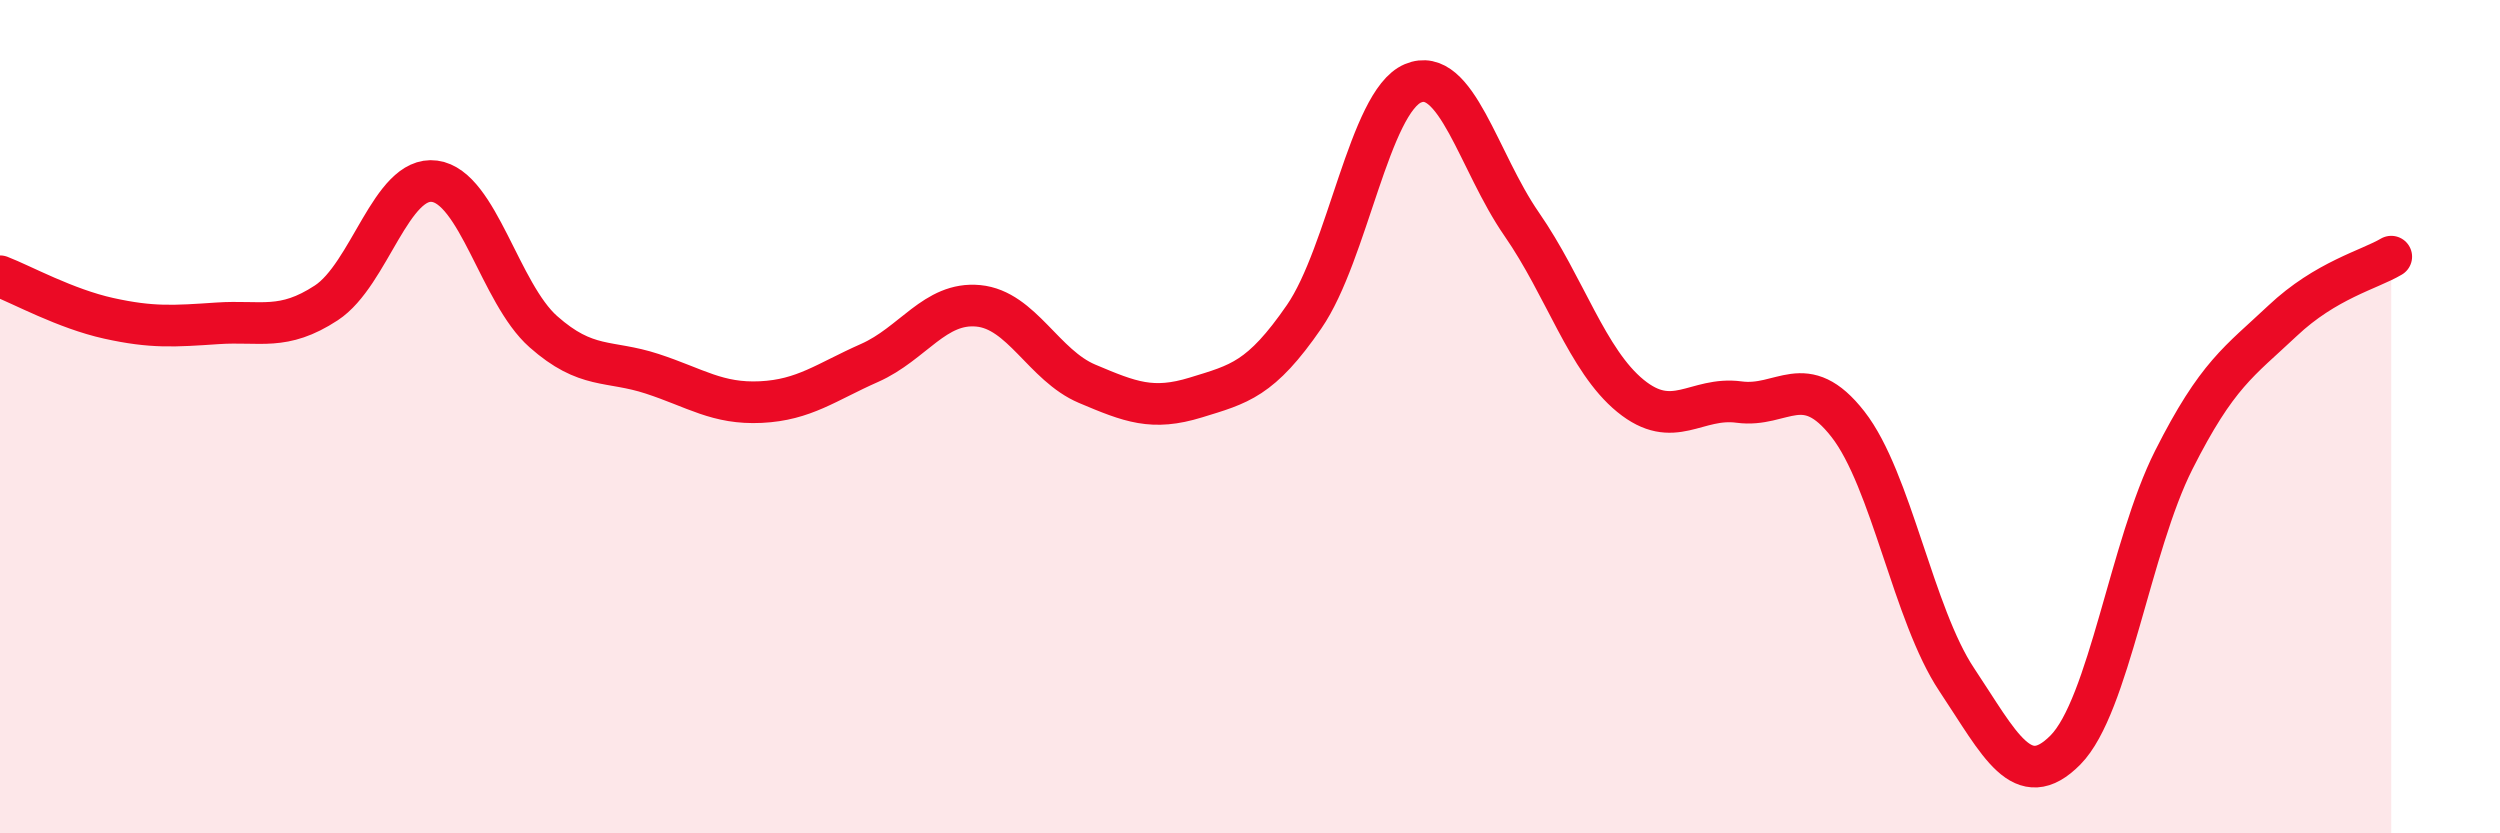
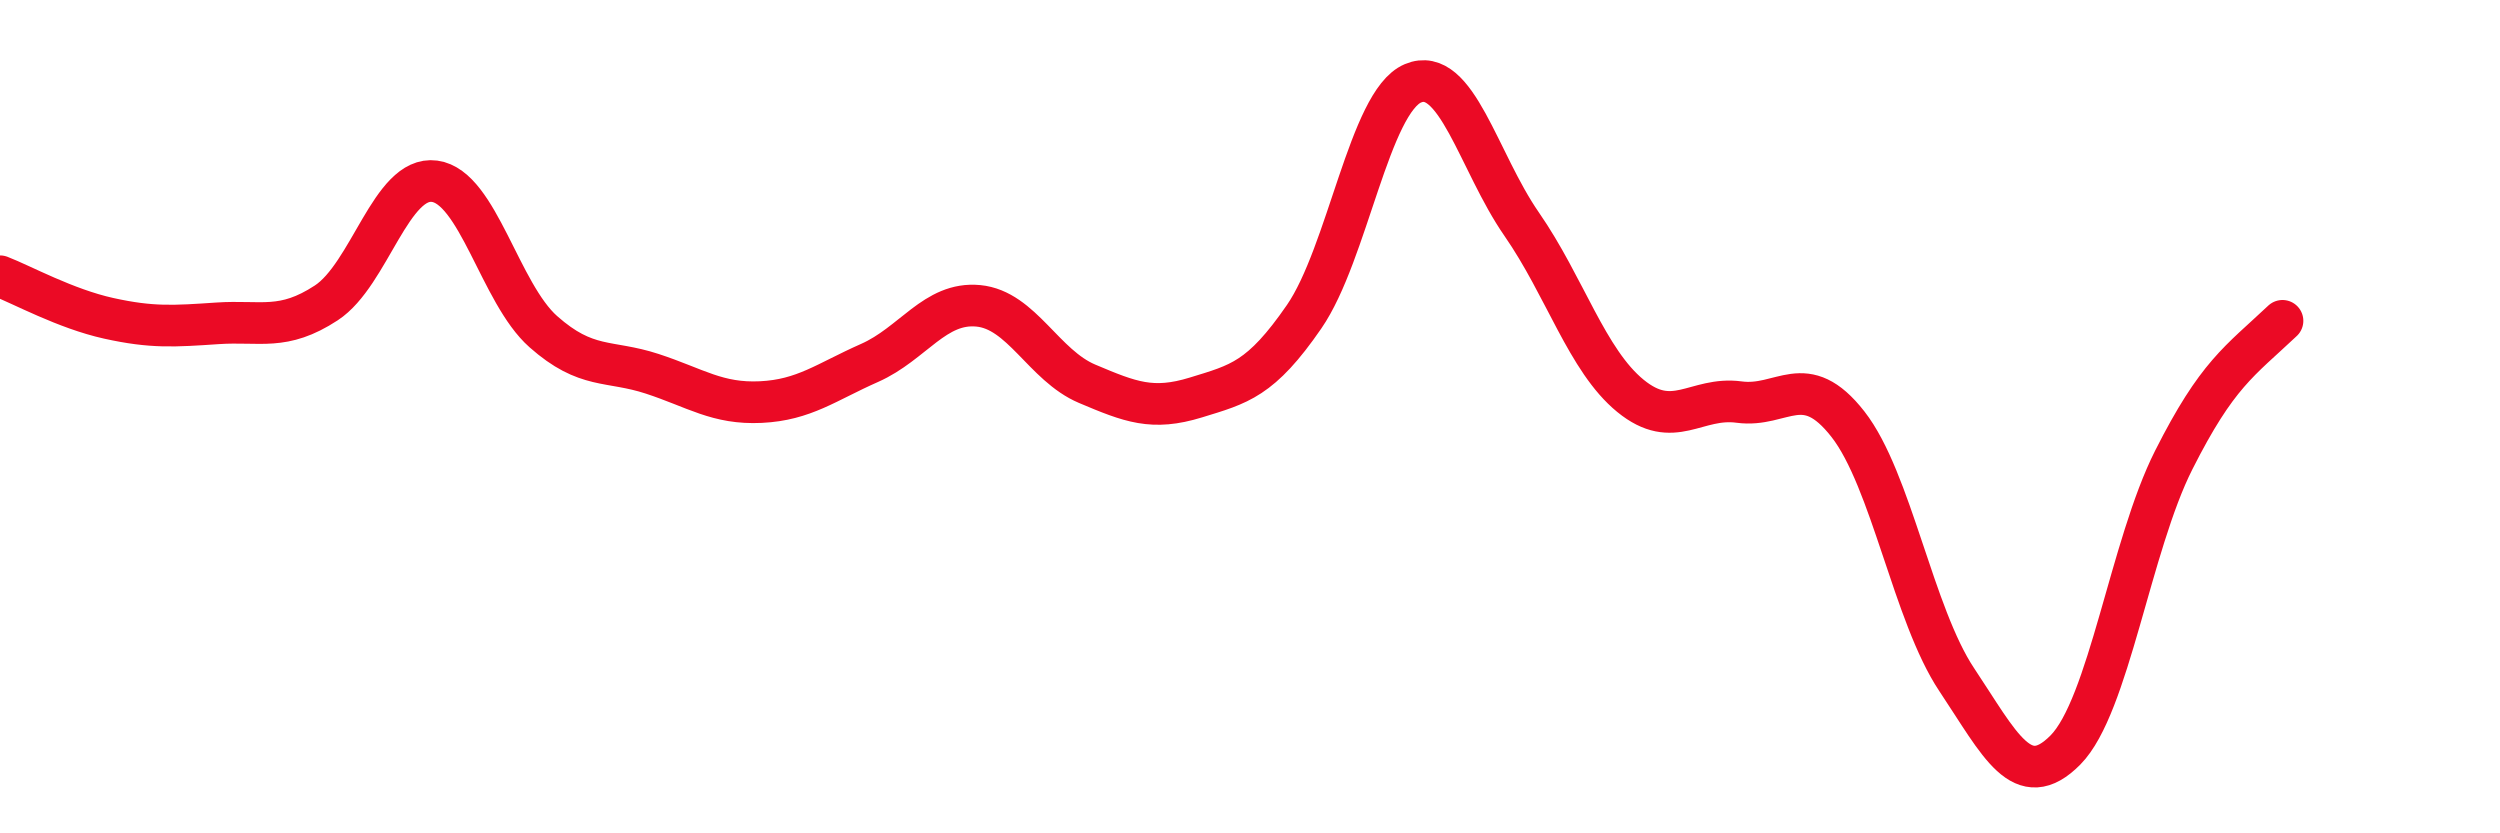
<svg xmlns="http://www.w3.org/2000/svg" width="60" height="20" viewBox="0 0 60 20">
-   <path d="M 0,6.63 C 0.52,6.83 1.57,7.41 2.61,7.64 C 3.65,7.87 4.18,7.83 5.22,7.76 C 6.26,7.69 6.79,7.95 7.83,7.27 C 8.87,6.59 9.39,4.21 10.43,4.35 C 11.47,4.49 12,7.04 13.04,7.96 C 14.08,8.88 14.61,8.63 15.65,8.97 C 16.69,9.31 17.22,9.7 18.26,9.65 C 19.3,9.6 19.83,9.17 20.87,8.71 C 21.91,8.25 22.44,7.24 23.48,7.34 C 24.52,7.44 25.05,8.77 26.09,9.21 C 27.13,9.65 27.66,9.86 28.7,9.54 C 29.74,9.22 30.26,9.11 31.3,7.6 C 32.34,6.09 32.87,2.44 33.91,2 C 34.95,1.56 35.48,3.88 36.52,5.38 C 37.56,6.88 38.09,8.65 39.13,9.5 C 40.17,10.35 40.7,9.51 41.74,9.65 C 42.78,9.79 43.31,8.85 44.35,10.18 C 45.39,11.51 45.92,14.75 46.96,16.31 C 48,17.87 48.53,19.05 49.57,18 C 50.61,16.95 51.13,13.1 52.17,11.04 C 53.21,8.98 53.74,8.68 54.78,7.7 C 55.82,6.72 56.87,6.47 57.39,6.16L57.39 20L0 20Z" fill="#EB0A25" opacity="0.1" stroke-linecap="round" stroke-linejoin="round" />
-   <path d="M 0,6.63 C 0.52,6.83 1.57,7.41 2.61,7.64 C 3.65,7.87 4.18,7.83 5.22,7.76 C 6.26,7.69 6.79,7.95 7.83,7.27 C 8.87,6.59 9.39,4.21 10.43,4.35 C 11.47,4.49 12,7.04 13.04,7.96 C 14.08,8.88 14.61,8.63 15.65,8.97 C 16.69,9.31 17.22,9.7 18.26,9.65 C 19.3,9.6 19.83,9.17 20.87,8.71 C 21.91,8.25 22.44,7.24 23.48,7.34 C 24.52,7.44 25.05,8.77 26.09,9.21 C 27.13,9.65 27.66,9.86 28.7,9.54 C 29.74,9.22 30.26,9.11 31.3,7.6 C 32.34,6.09 32.87,2.44 33.91,2 C 34.95,1.56 35.48,3.88 36.52,5.38 C 37.56,6.88 38.09,8.65 39.13,9.5 C 40.17,10.35 40.7,9.51 41.74,9.65 C 42.78,9.79 43.31,8.85 44.35,10.18 C 45.39,11.51 45.92,14.75 46.96,16.31 C 48,17.87 48.53,19.05 49.57,18 C 50.61,16.95 51.13,13.1 52.17,11.04 C 53.21,8.98 53.74,8.68 54.78,7.7 C 55.82,6.72 56.87,6.47 57.39,6.16" stroke="#EB0A25" stroke-width="1" fill="none" stroke-linecap="round" stroke-linejoin="round" />
+   <path d="M 0,6.63 C 0.52,6.83 1.57,7.41 2.61,7.64 C 3.65,7.87 4.18,7.83 5.22,7.76 C 6.26,7.69 6.79,7.95 7.83,7.27 C 8.87,6.59 9.39,4.21 10.43,4.35 C 11.47,4.49 12,7.04 13.04,7.96 C 14.08,8.88 14.61,8.63 15.65,8.97 C 16.69,9.31 17.22,9.7 18.26,9.65 C 19.3,9.6 19.83,9.17 20.87,8.71 C 21.91,8.25 22.44,7.24 23.48,7.34 C 24.52,7.44 25.05,8.77 26.09,9.21 C 27.13,9.65 27.66,9.86 28.7,9.54 C 29.74,9.22 30.26,9.11 31.3,7.6 C 32.34,6.09 32.87,2.44 33.91,2 C 34.95,1.56 35.48,3.88 36.52,5.38 C 37.56,6.88 38.09,8.65 39.13,9.5 C 40.17,10.35 40.7,9.51 41.74,9.65 C 42.78,9.79 43.31,8.85 44.35,10.18 C 45.39,11.51 45.92,14.75 46.96,16.31 C 48,17.87 48.53,19.05 49.57,18 C 50.61,16.95 51.13,13.1 52.17,11.04 C 53.21,8.98 53.74,8.68 54.78,7.7 " stroke="#EB0A25" stroke-width="1" fill="none" stroke-linecap="round" stroke-linejoin="round" />
</svg>